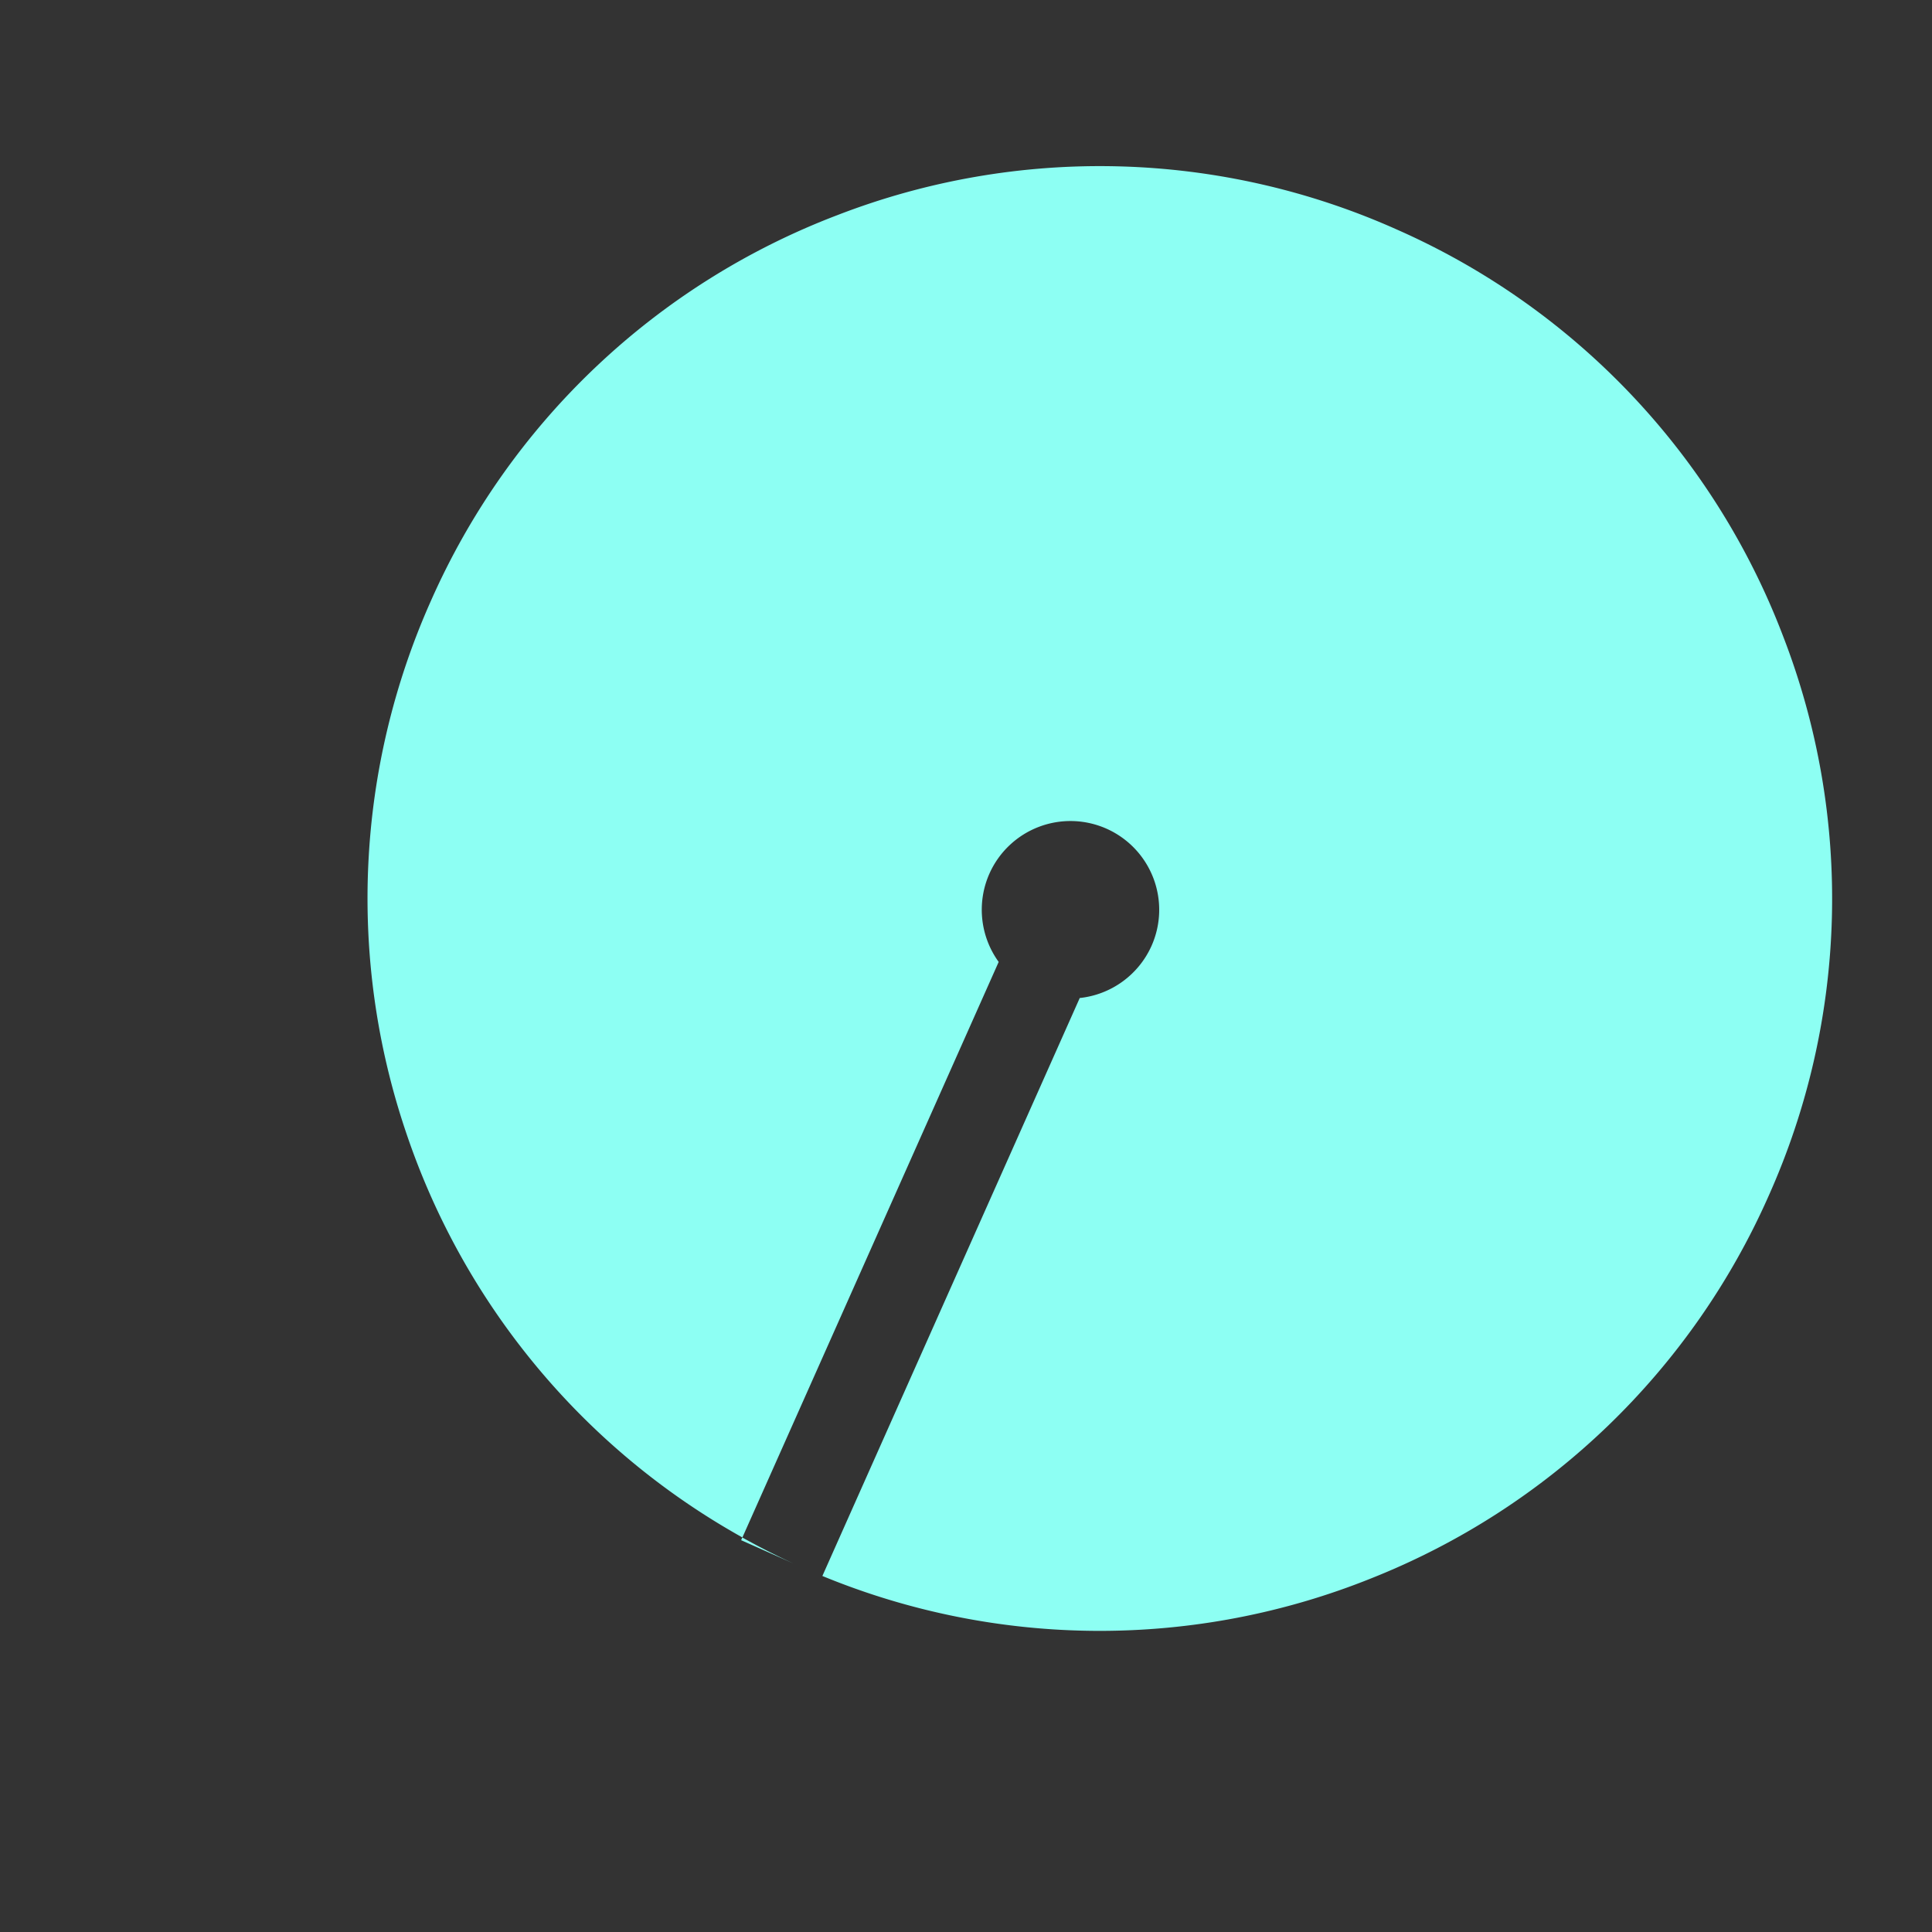
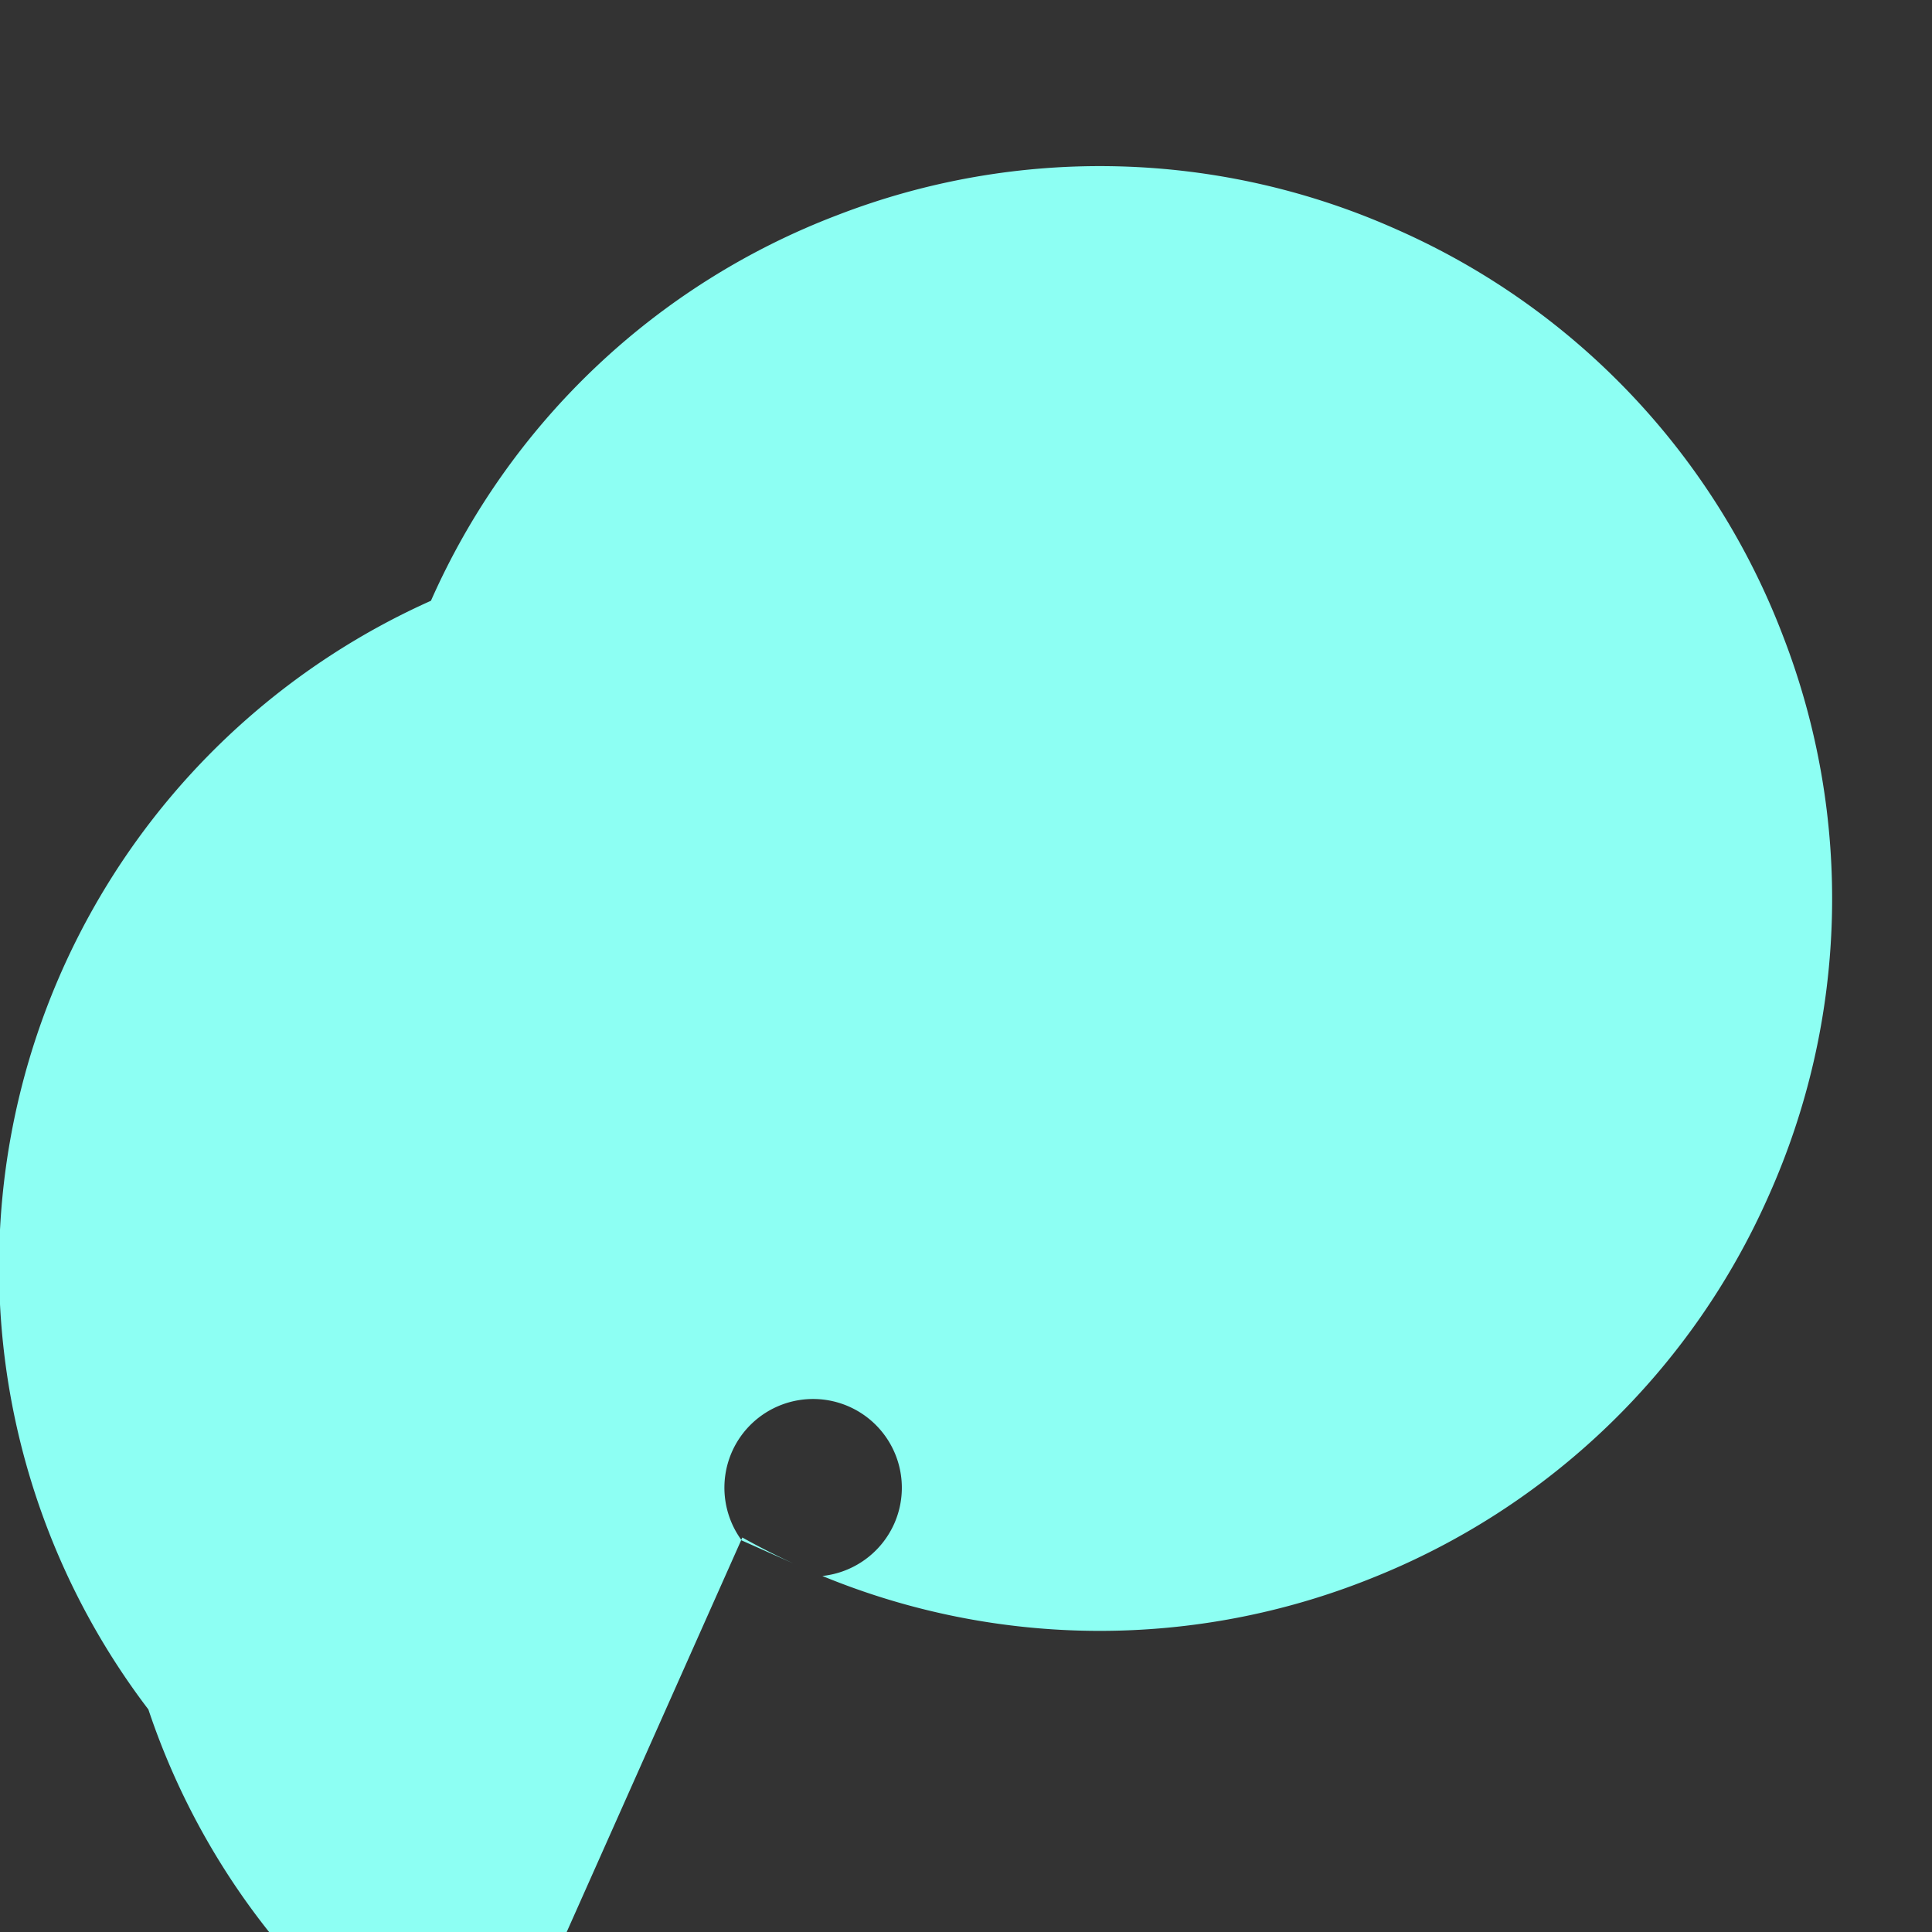
<svg xmlns="http://www.w3.org/2000/svg" width="43.569" height="43.569" viewBox="0 0 43.569 43.569">
  <rect x="0" y="0" width="43.569" height="43.569" fill="#333333" stroke="none" />
-   <path d="M-5382.5-3498a16.391,16.391,0,0,1-11.667-4.833A16.392,16.392,0,0,1-5399-3514.5a16.391,16.391,0,0,1,4.833-11.667A16.392,16.392,0,0,1-5382.5-3531a16.411,16.411,0,0,1,11.5,4.669,16.408,16.408,0,0,1,4.991,11.33h-14.26a2.007,2.007,0,0,0-1.732-1,2,2,0,0,0-2,2,2,2,0,0,0,2,2,2.006,2.006,0,0,0,1.732-1h14.2a16.447,16.447,0,0,1-5.272,10.654A16.452,16.452,0,0,1-5382.5-3498Zm16.5-15h-.067c.038-.422.061-.855.066-1.287V-3513Z" transform="matrix(-0.407, 0.914, -0.914, -0.407, -5378.131, 3509.467)" fill="#8dfff3" />
+   <path d="M-5382.5-3498a16.391,16.391,0,0,1-11.667-4.833A16.392,16.392,0,0,1-5399-3514.5a16.391,16.391,0,0,1,4.833-11.667A16.392,16.392,0,0,1-5382.5-3531a16.411,16.411,0,0,1,11.5,4.669,16.408,16.408,0,0,1,4.991,11.33a2.007,2.007,0,0,0-1.732-1,2,2,0,0,0-2,2,2,2,0,0,0,2,2,2.006,2.006,0,0,0,1.732-1h14.2a16.447,16.447,0,0,1-5.272,10.654A16.452,16.452,0,0,1-5382.5-3498Zm16.5-15h-.067c.038-.422.061-.855.066-1.287V-3513Z" transform="matrix(-0.407, 0.914, -0.914, -0.407, -5378.131, 3509.467)" fill="#8dfff3" />
</svg>